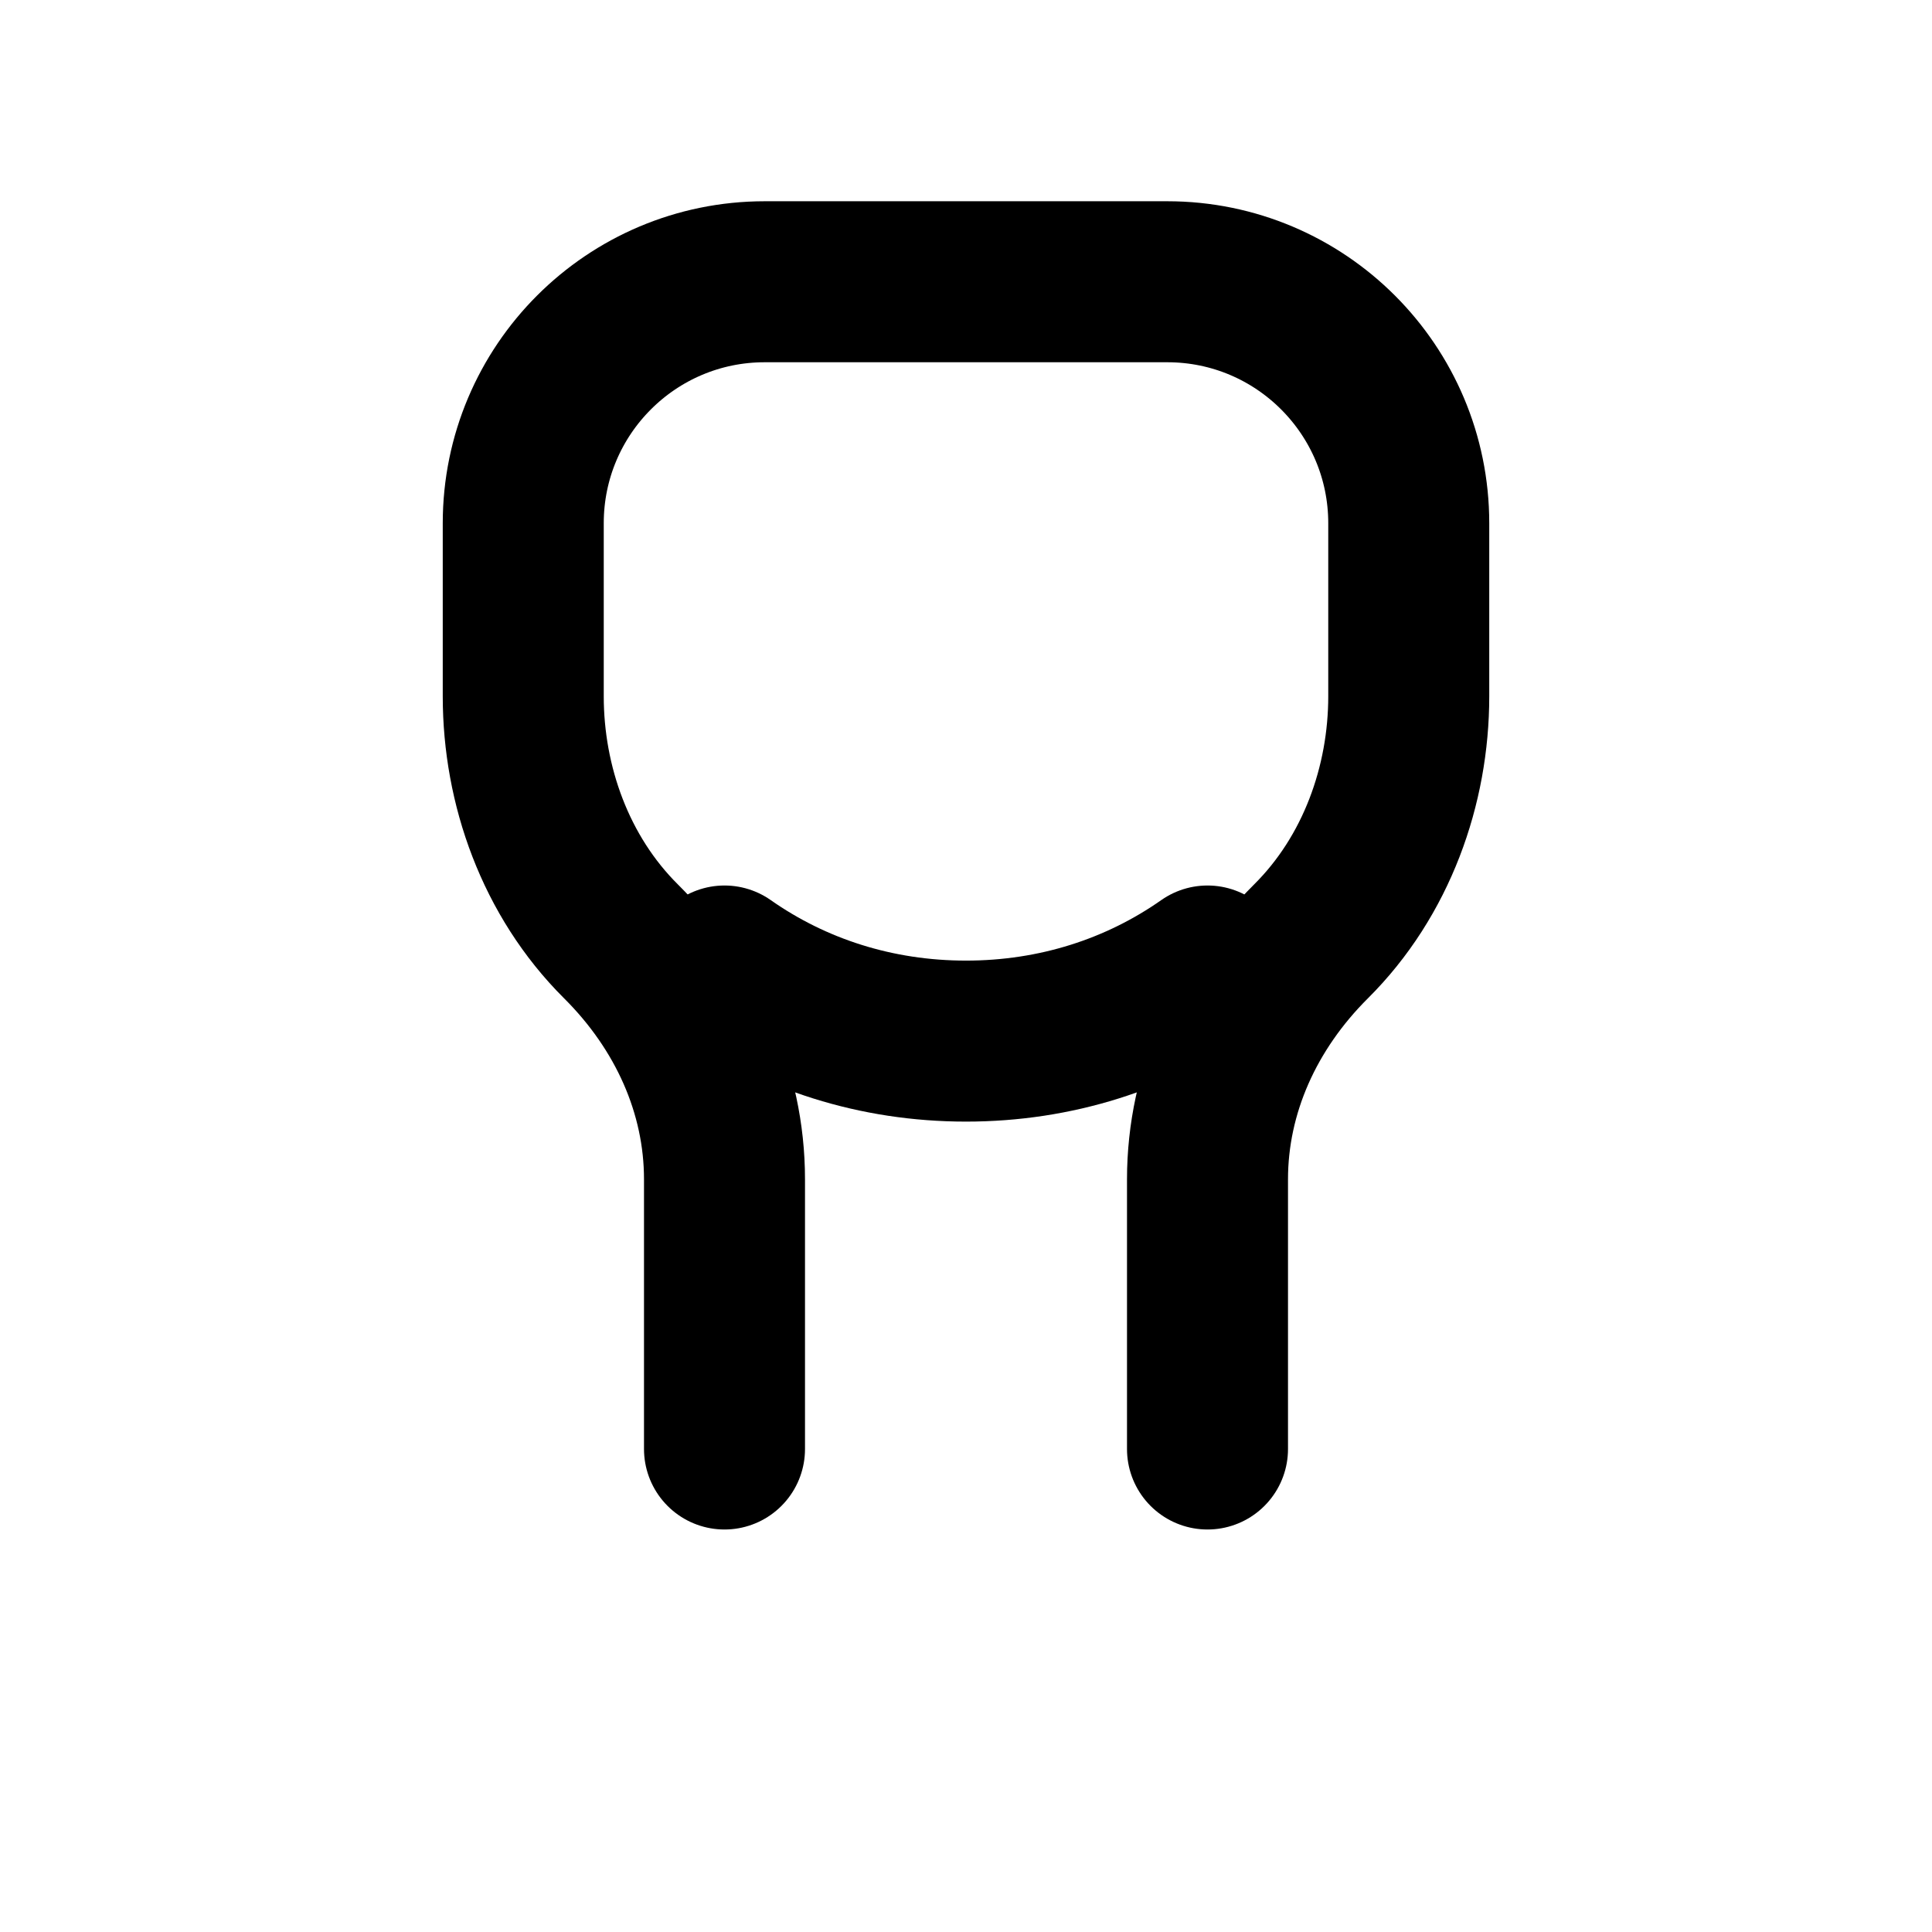
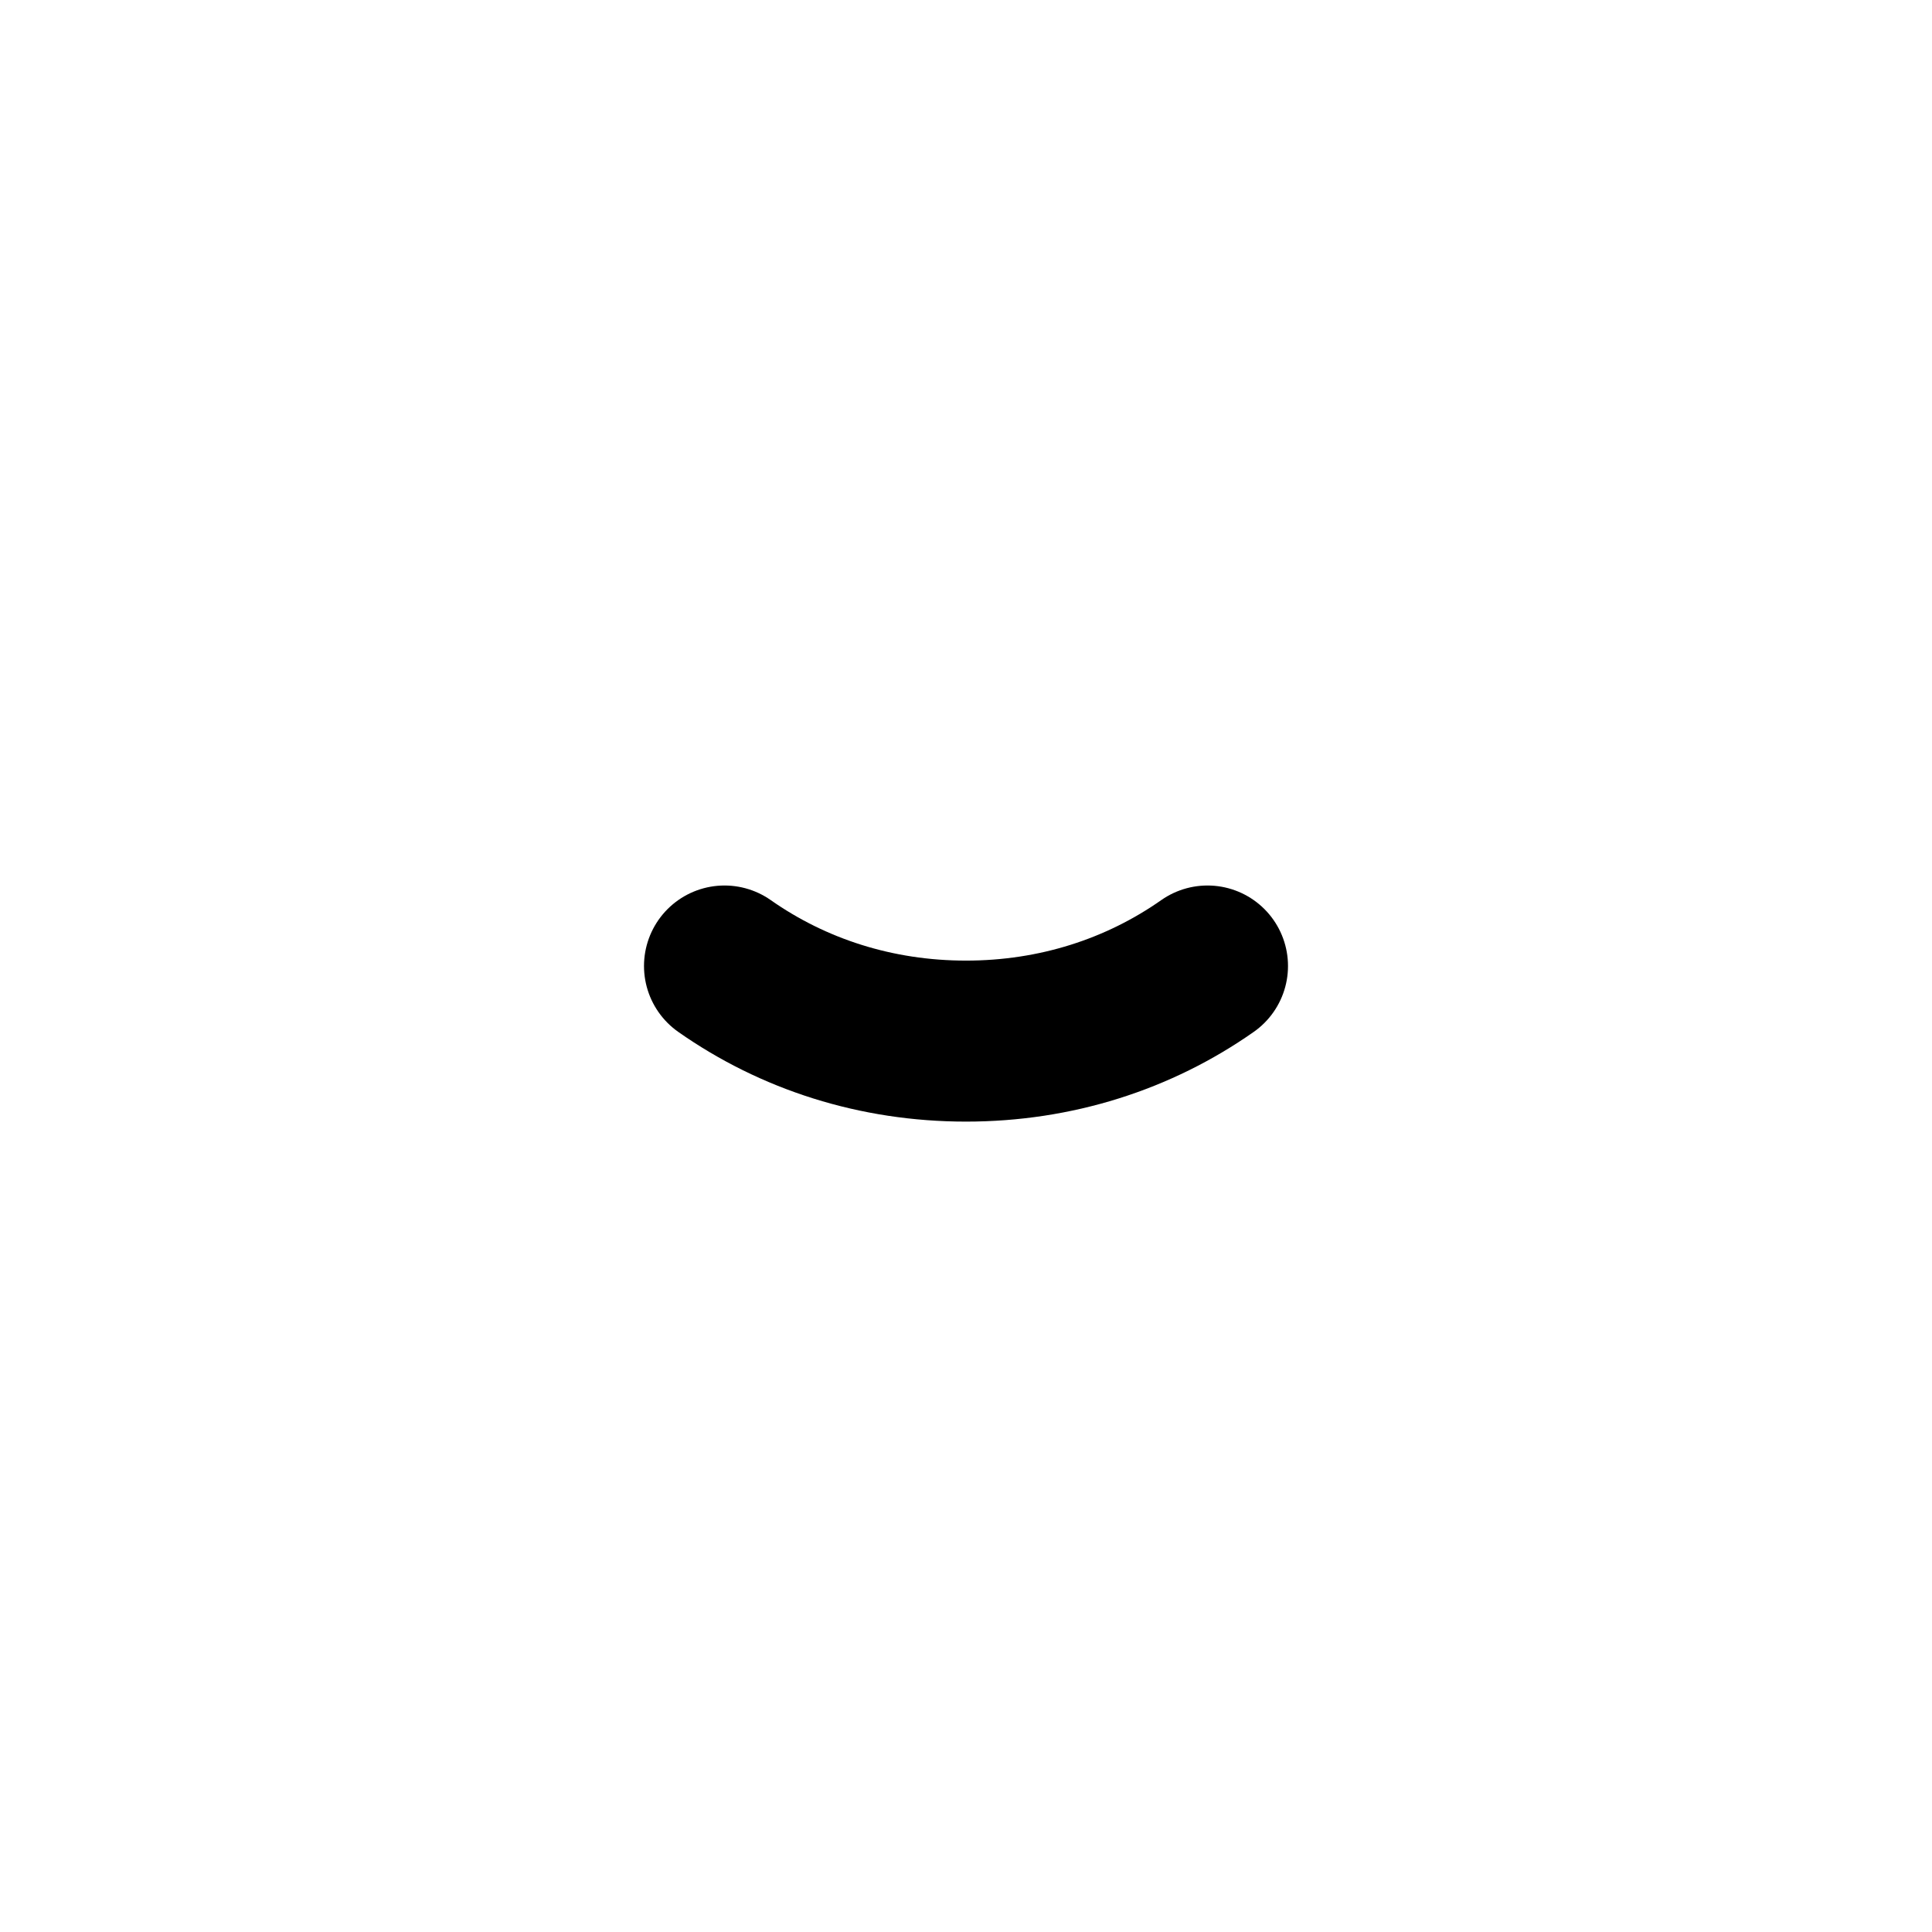
<svg xmlns="http://www.w3.org/2000/svg" width="512" height="512" viewBox="0 0 24 24" fill="none">
-   <path d="M9 18V14.65C9 13.545 8.526 12.502 7.713 11.693C6.9 10.884 6.5 9.755 6.5 8.65V6.5C6.5 4.843 7.843 3.5 9.5 3.5H14.5C16.157 3.5 17.5 4.843 17.5 6.5V8.65C17.5 9.755 17.1 10.884 16.287 11.693C15.474 12.502 15 13.545 15 14.65V18" stroke="hsl(255 10% 20%)" stroke-width="2" stroke-linecap="round" stroke-linejoin="round" />
  <path d="M9 12C9.855 12.6 10.886 12.933 12 12.933C13.114 12.933 14.145 12.6 15 12" stroke="hsl(255 10% 20%)" stroke-width="2" stroke-linecap="round" stroke-linejoin="round" />
</svg>